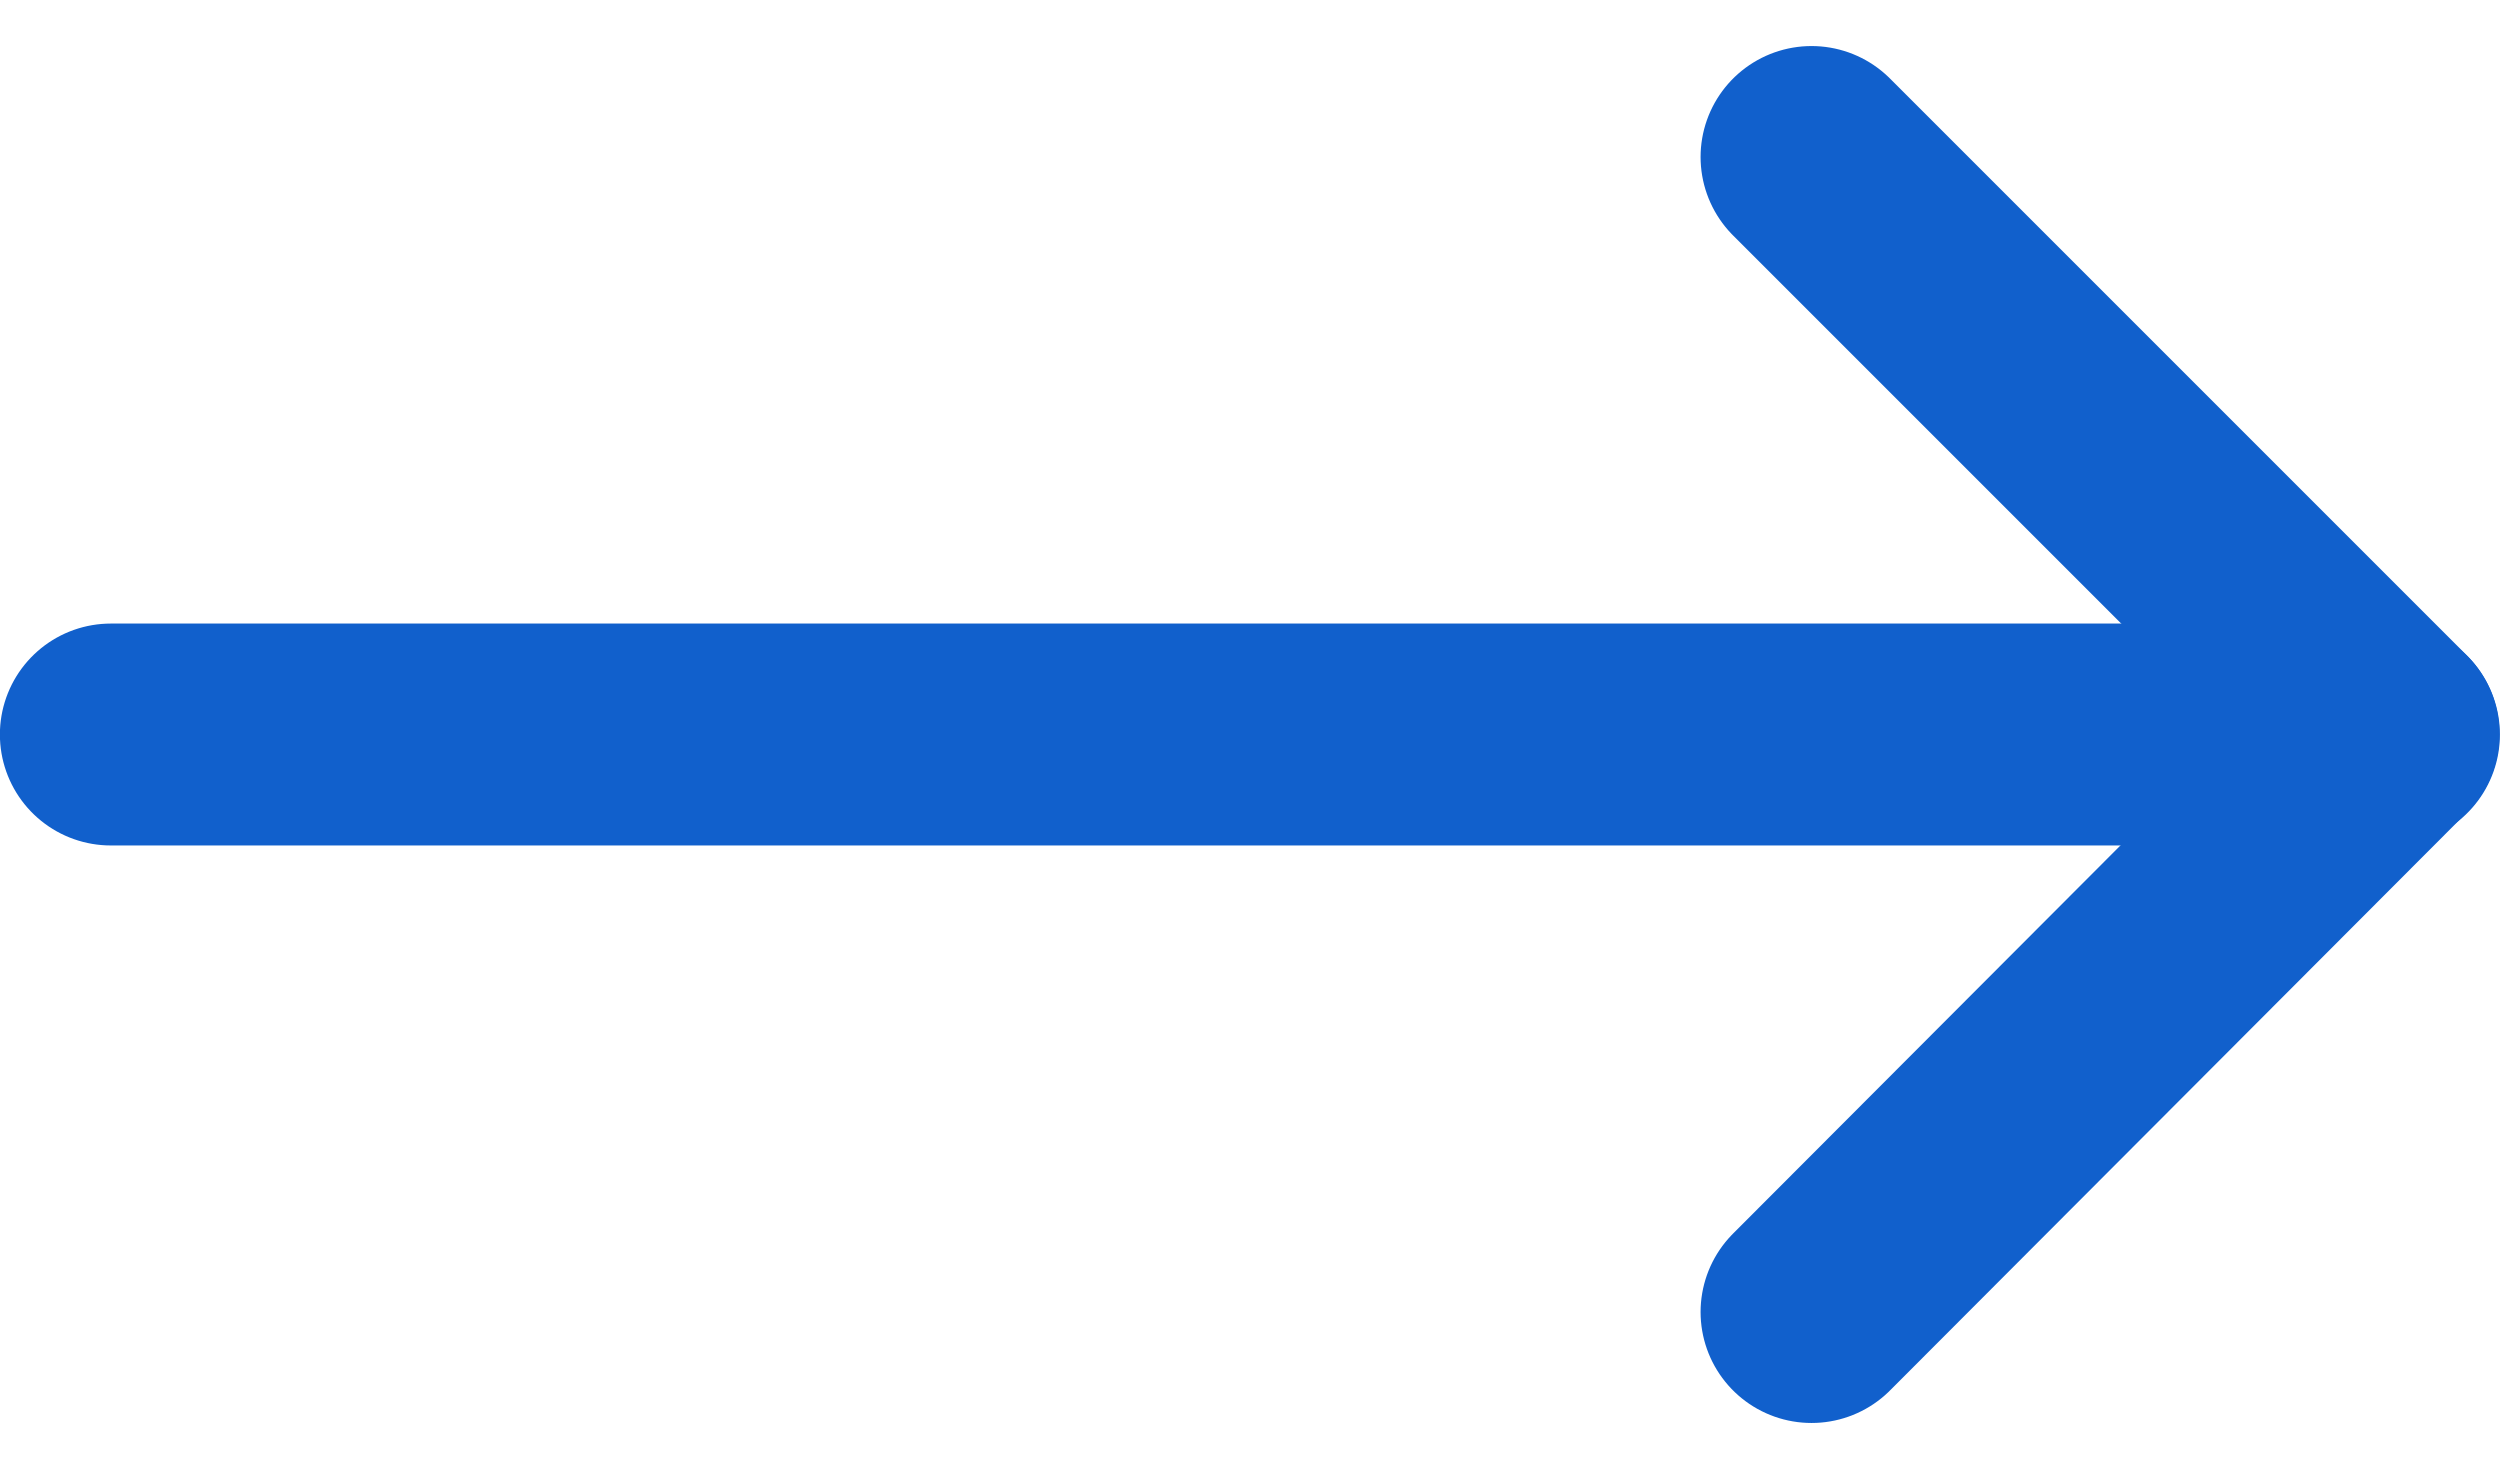
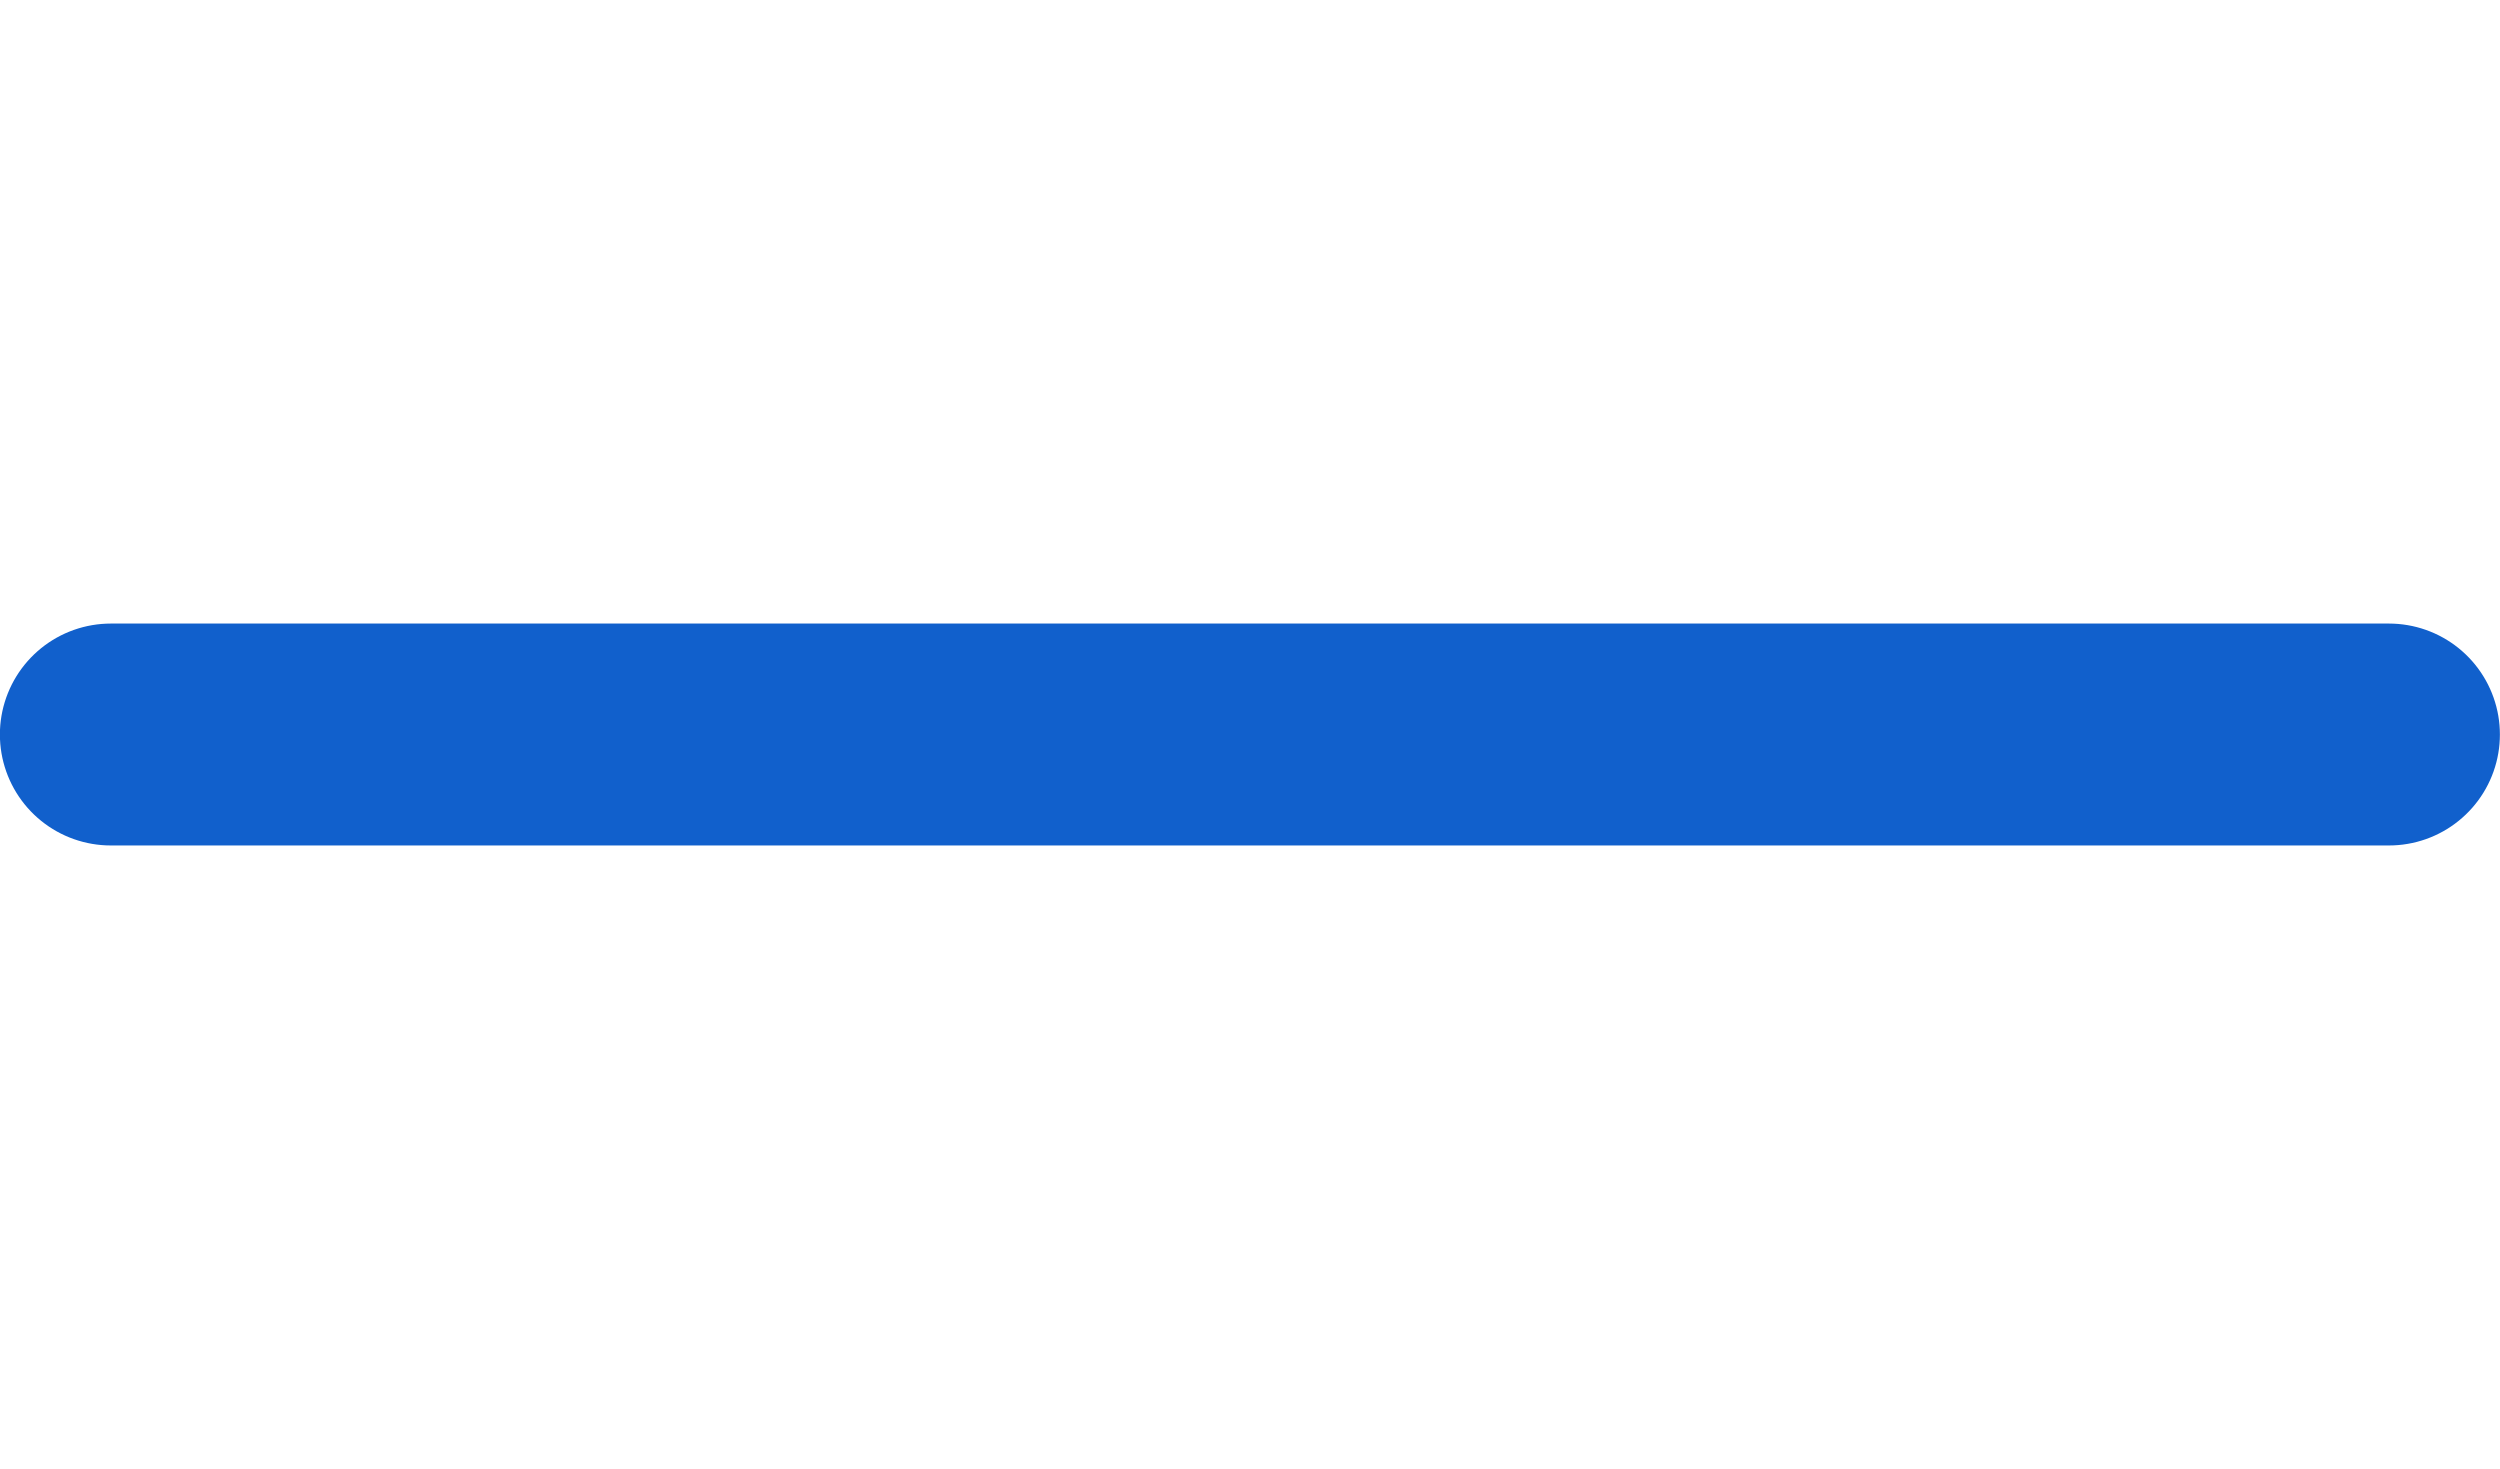
<svg xmlns="http://www.w3.org/2000/svg" width="22.532" height="13.238" viewBox="0 0 22.532 13.238">
  <g transform="translate(-711.468 -745.309)">
    <g transform="translate(715.09 739.224)">
      <path d="M7.5,18H28.032" transform="translate(-10.123 -5.295)" fill="none" stroke="#1160cc" stroke-linecap="round" stroke-linejoin="round" stroke-width="2" />
    </g>
-     <path d="M18,7.5l5.2,5.2L18,17.91" transform="translate(709.795 739.224)" fill="none" stroke="#1160cc" stroke-linecap="round" stroke-linejoin="round" stroke-width="2" />
  </g>
</svg>